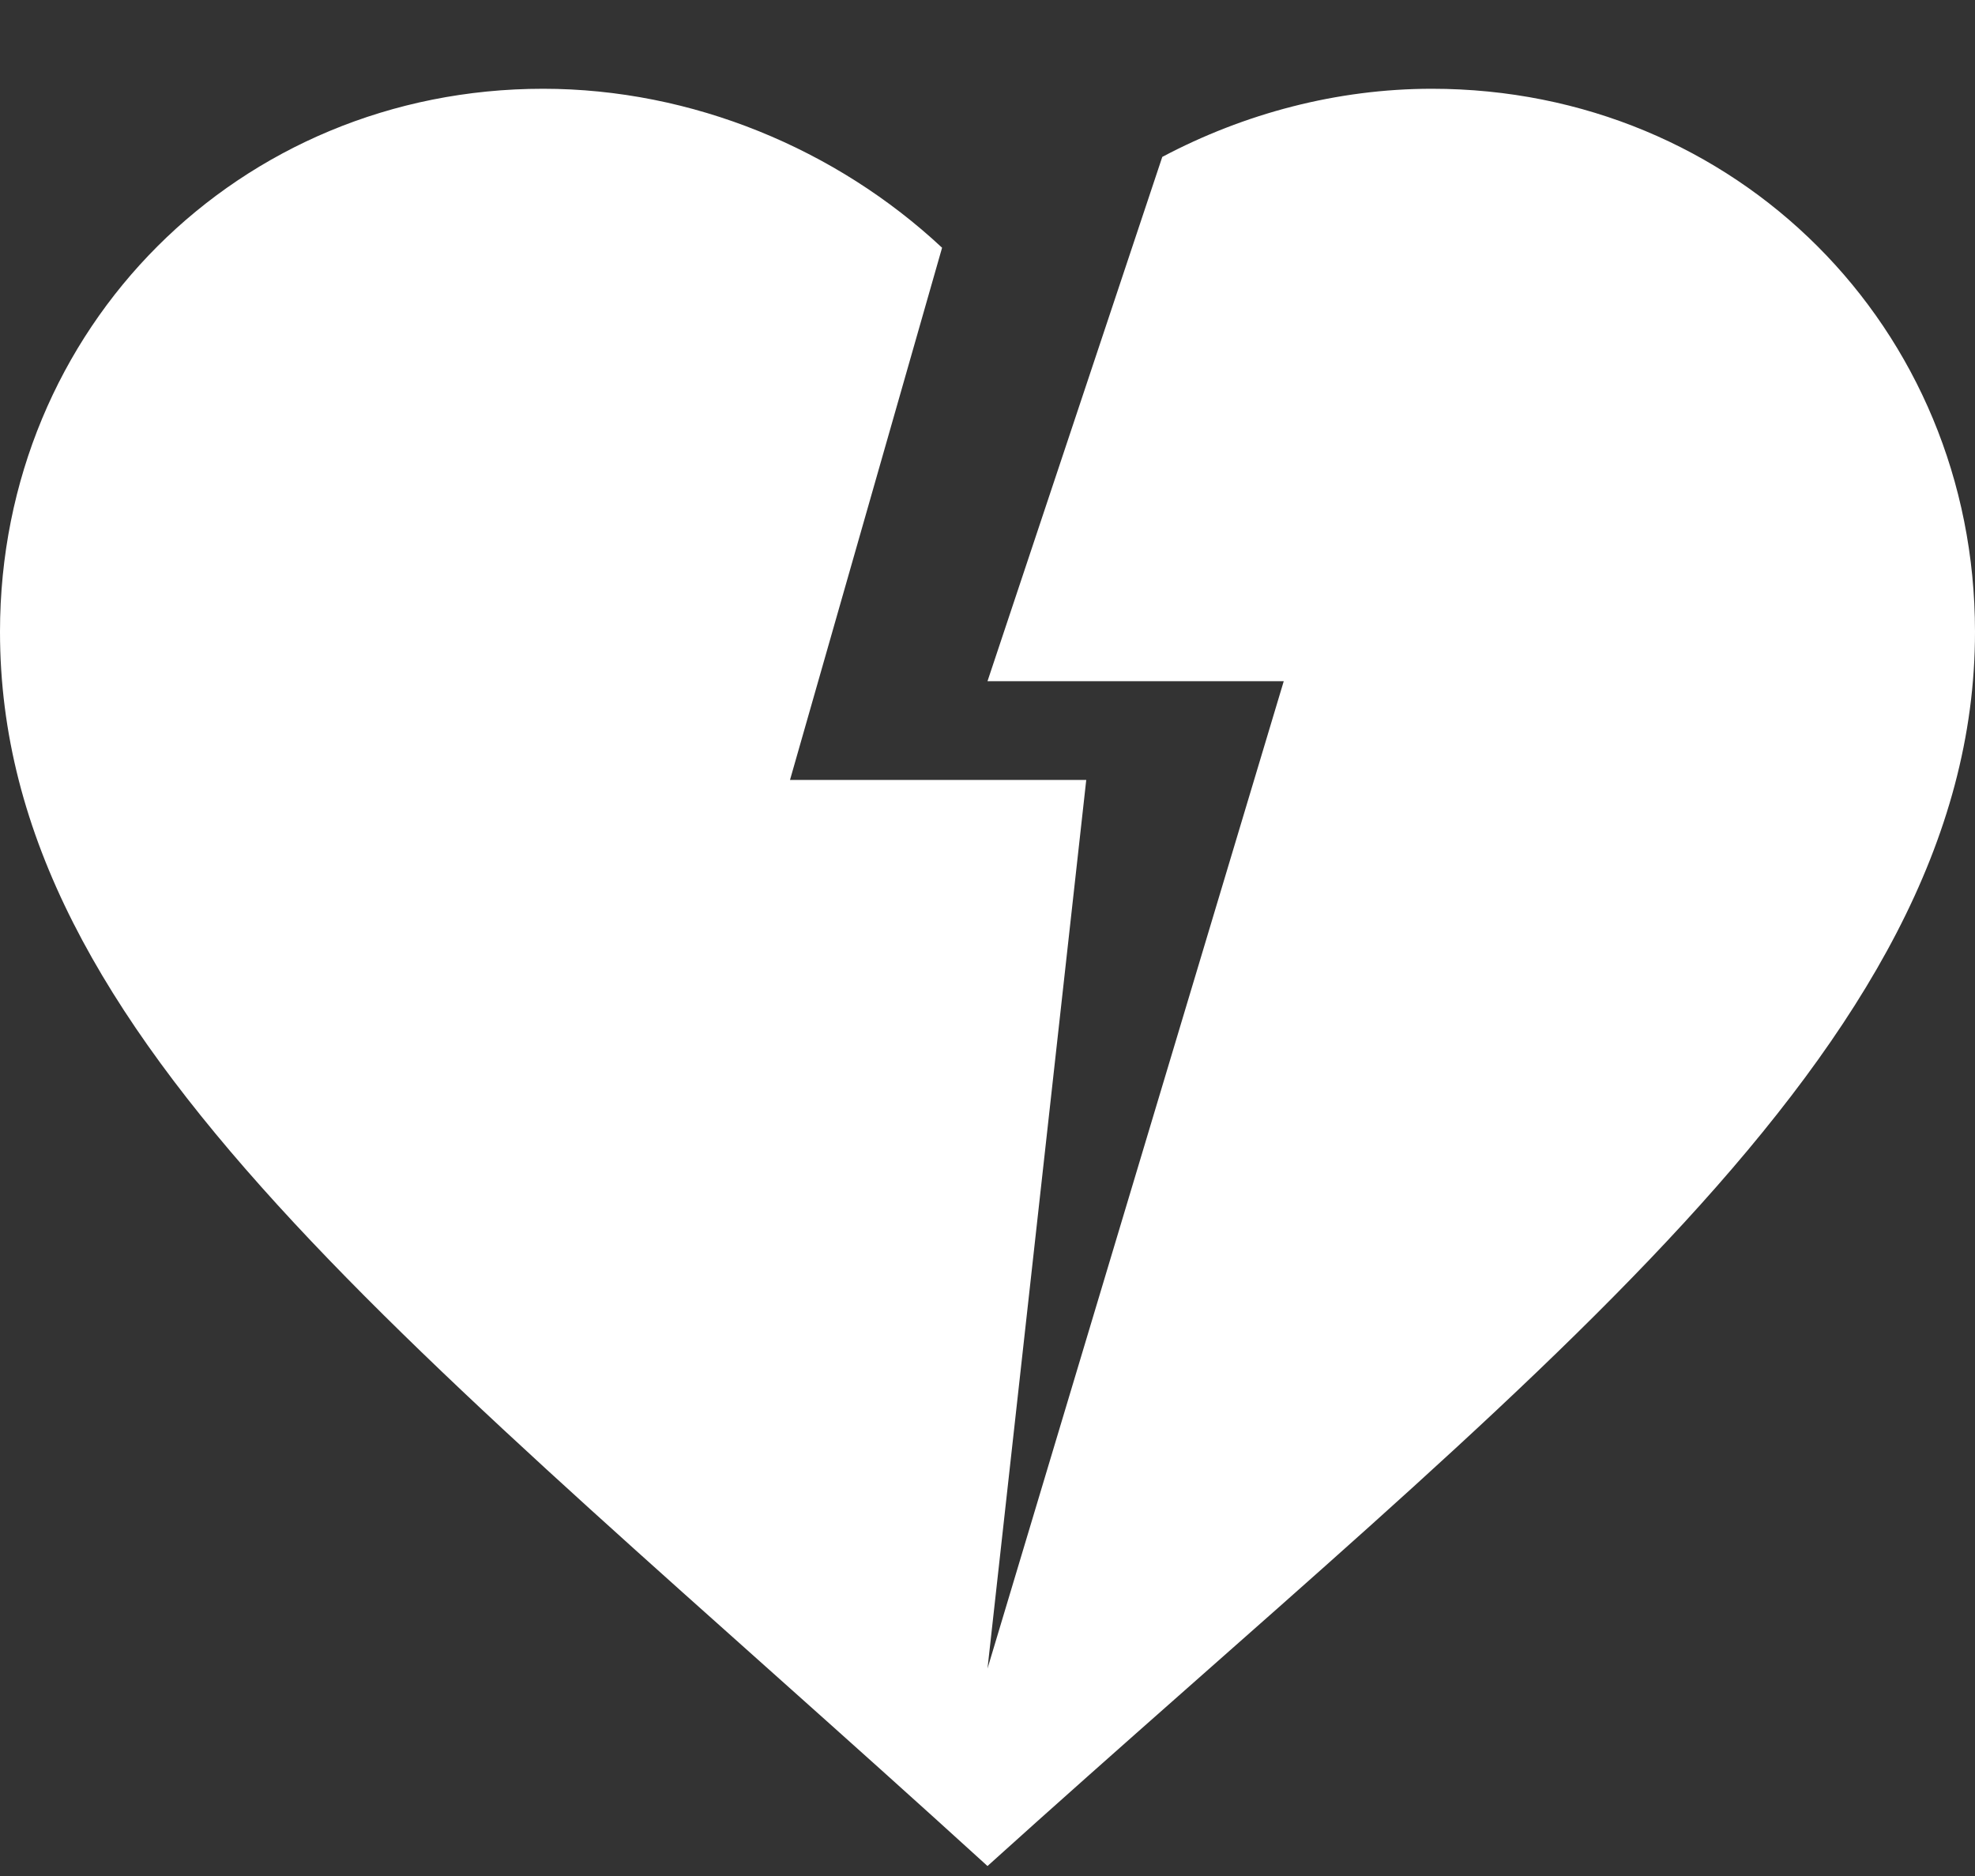
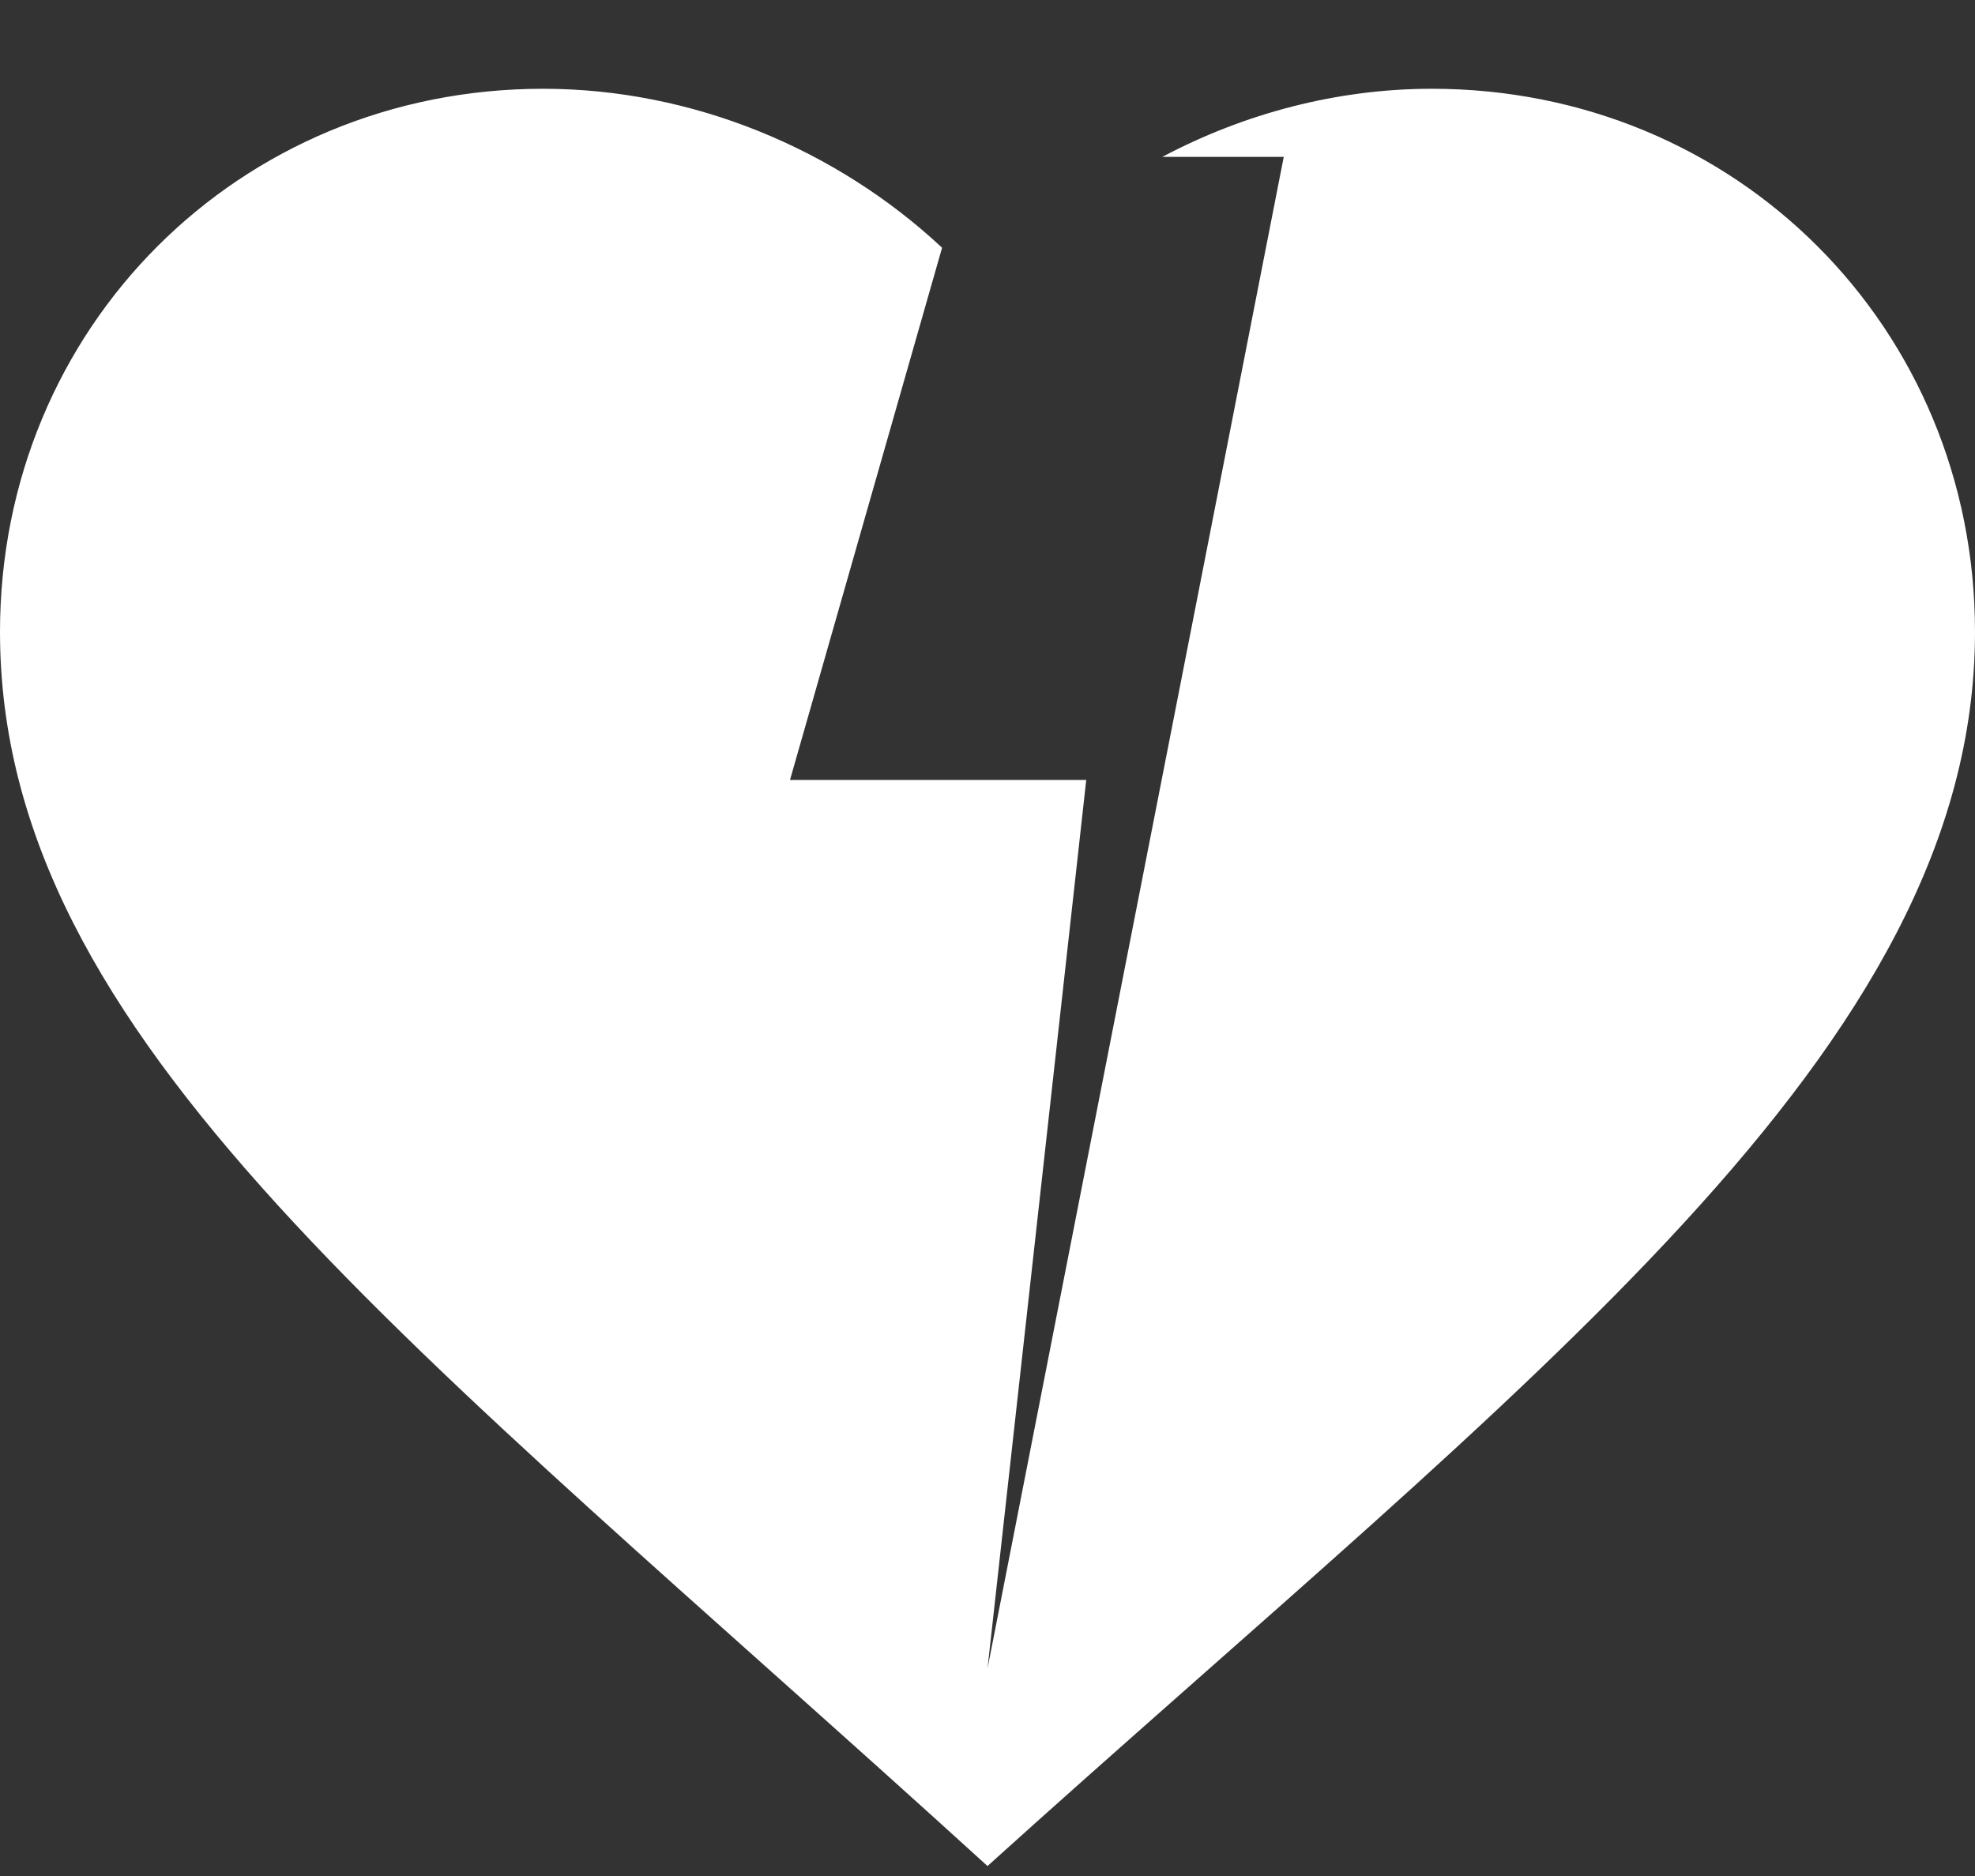
<svg xmlns="http://www.w3.org/2000/svg" width="20" height="19" viewBox="0 0 20 19" fill="none" color="#21625A">
  <rect x="0" y="0" width="20" height="19" fill="#333333" stroke="none" />
-   <path d="M14.5 0.899C13.54 0.899 12.6 1.149 11.77 1.589L10 6.899H13L10 16.899L11 7.899H8L9.54 2.509C8.47 1.509 7.01 0.899 5.5 0.899C2.42 0.899 0 3.319 0 6.399C0 10.529 4.16 13.579 10 18.899C15.47 13.959 20 10.639 20 6.399C20 3.319 17.58 0.899 14.5 0.899Z" fill="white" />
+   <path d="M14.5 0.899C13.54 0.899 12.6 1.149 11.77 1.589H13L10 16.899L11 7.899H8L9.54 2.509C8.47 1.509 7.01 0.899 5.5 0.899C2.42 0.899 0 3.319 0 6.399C0 10.529 4.16 13.579 10 18.899C15.47 13.959 20 10.639 20 6.399C20 3.319 17.58 0.899 14.5 0.899Z" fill="white" />
</svg>